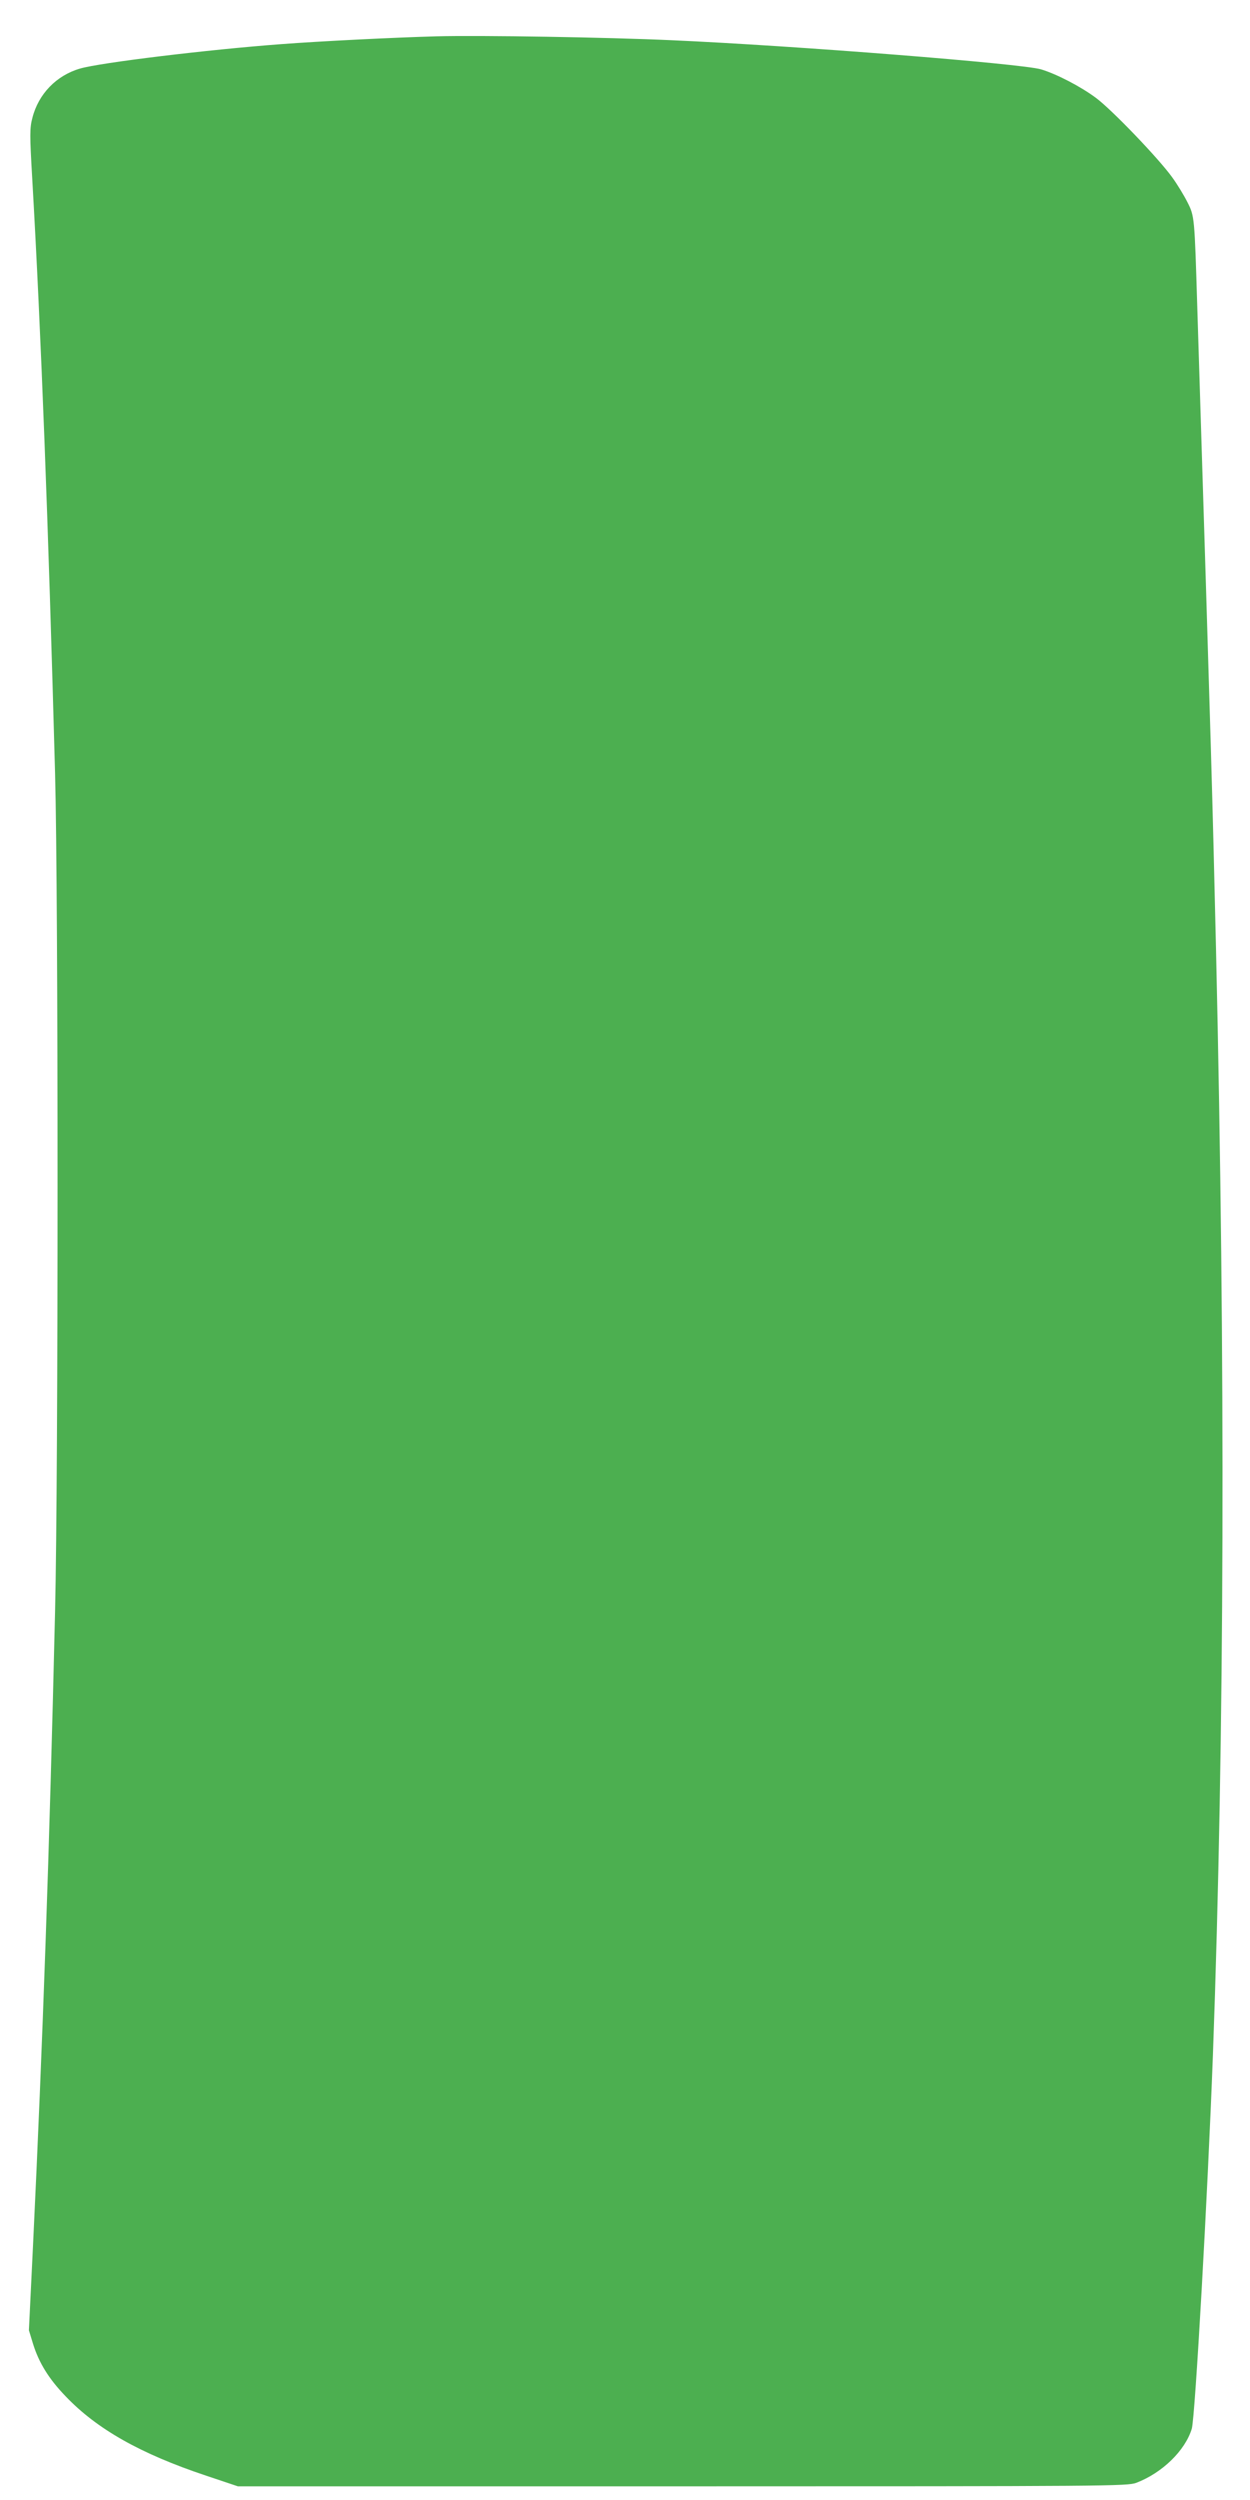
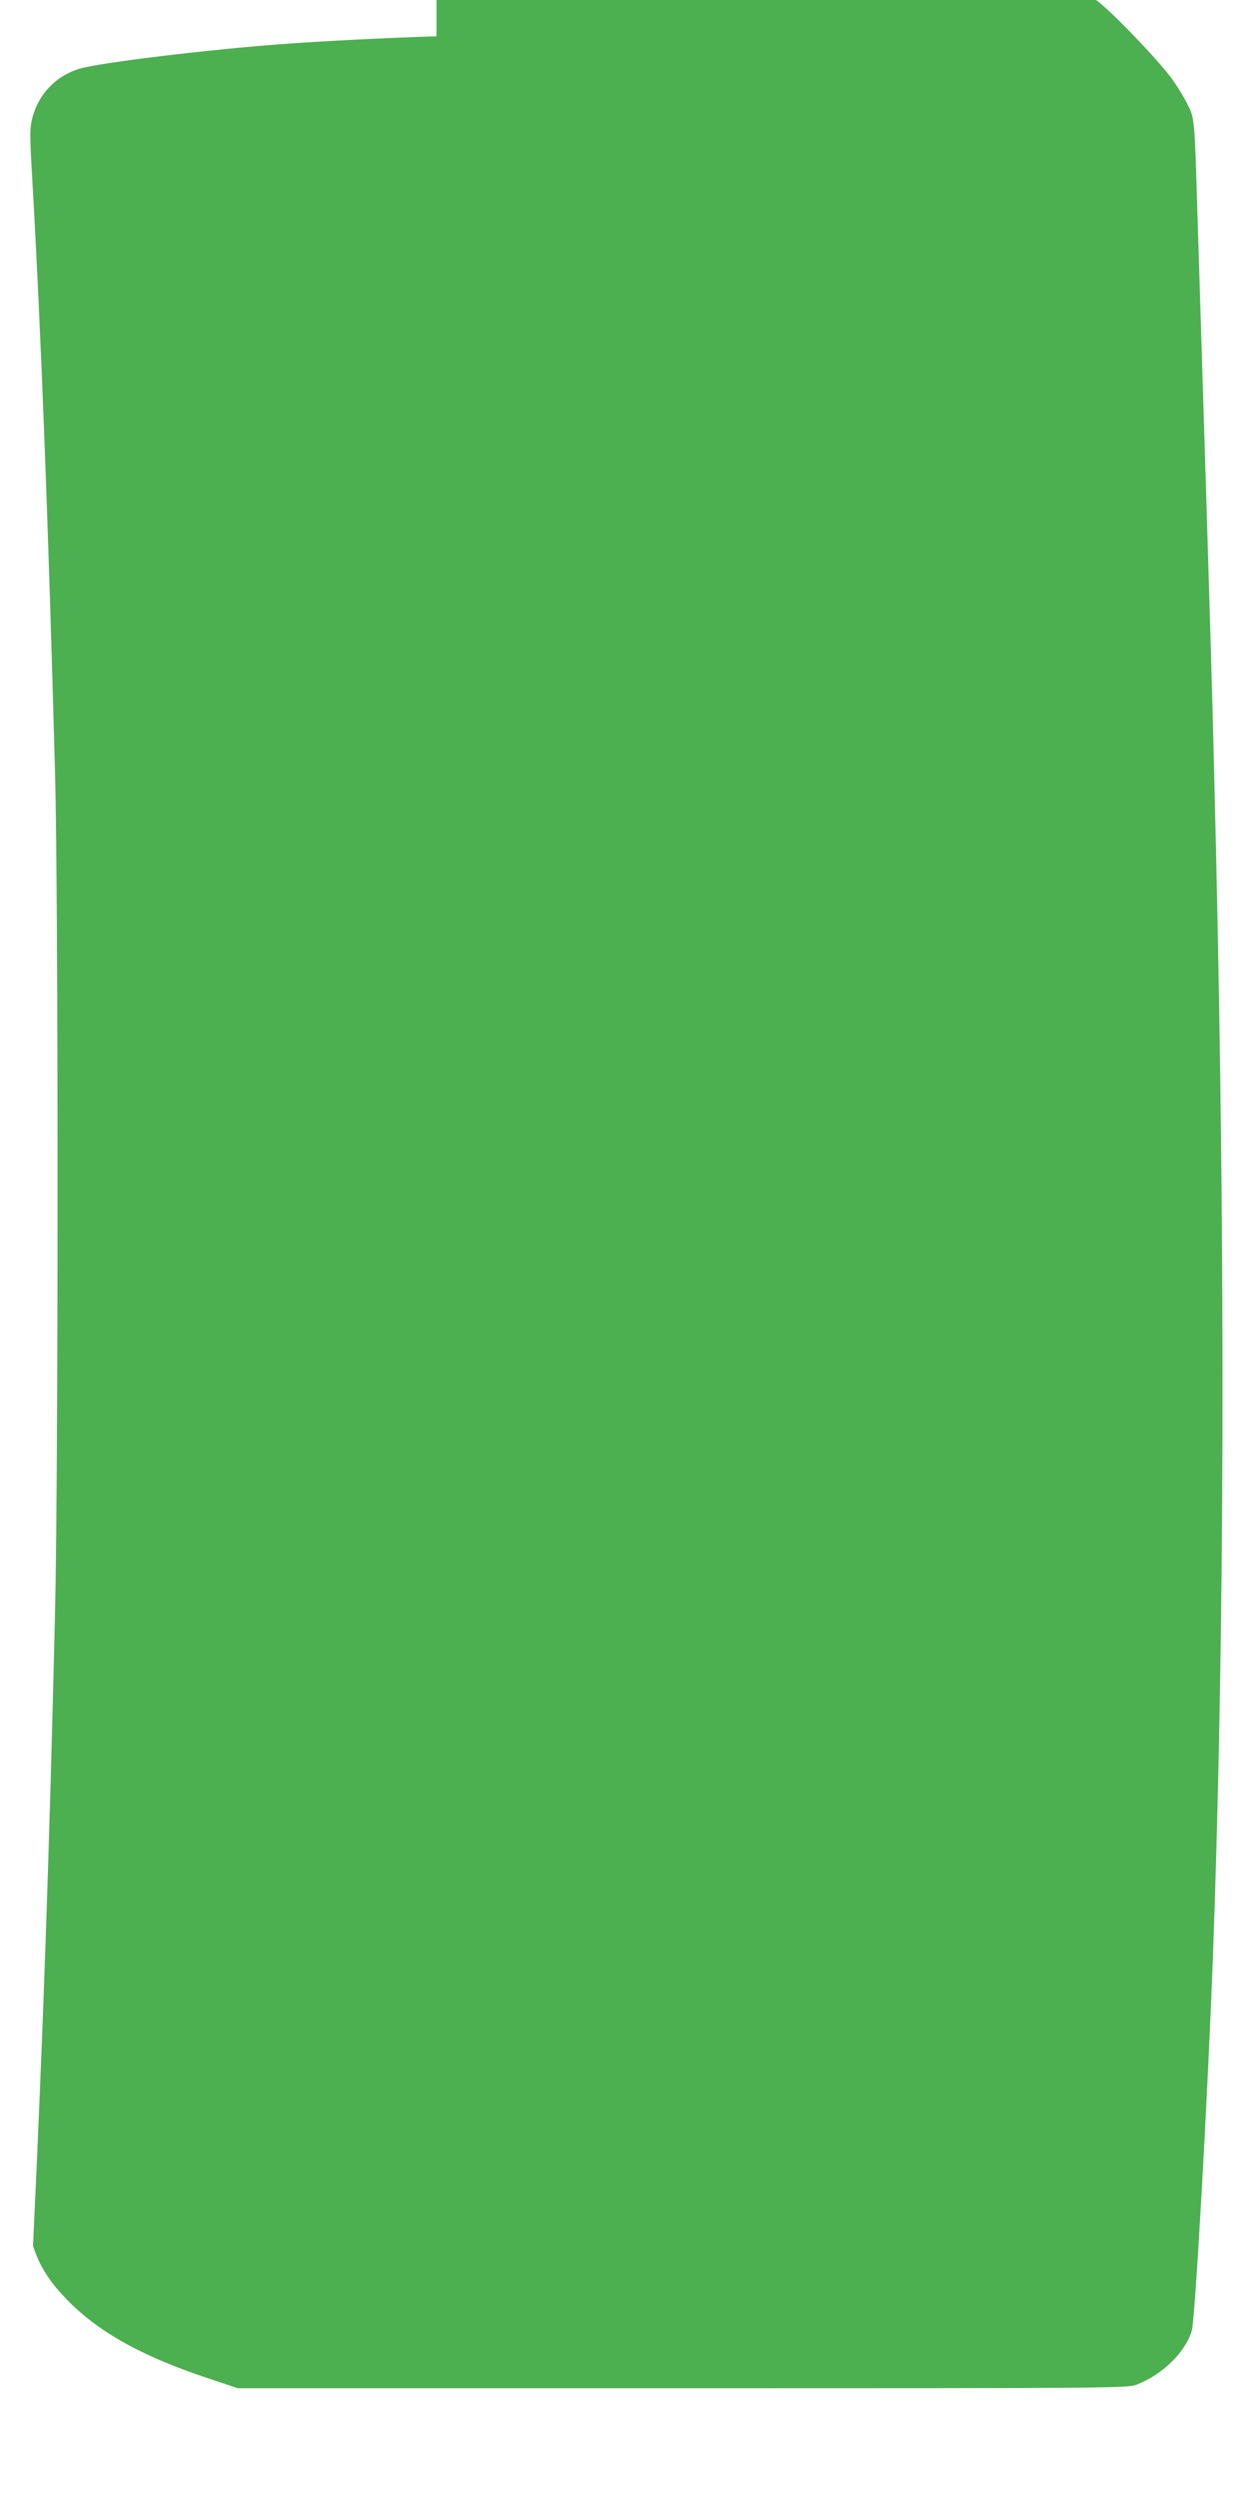
<svg xmlns="http://www.w3.org/2000/svg" version="1.0" width="640pt" height="1280pt" viewBox="0 0 640 1280" preserveAspectRatio="xMidYMid meet">
  <g transform="translate(0,1280) scale(0.1,-0.1)" fill="#4caf50" stroke="none">
-     <path d="M2235 12614 c-220 -6 -598 -25 -795 -40 -376 -28 -928 -95 -1030 -125 -121 -35 -213 -130 -244 -252 -14 -52 -14 -87 -1 -310 46 -805 82 -1753 117 -3047 17 -627 17 -3579 0 -4290 -29 -1236 -63 -2204 -113 -3248 l-21 -433 21 -69 c30 -97 81 -180 167 -269 160 -168 383 -294 718 -406 l164 -55 2276 0 c2188 0 2278 1 2324 18 133 51 250 165 284 277 17 58 81 1191 108 1910 60 1649 65 3531 16 5665 -20 848 -20 855 -96 3290 -14 459 -14 463 -50 534 -17 34 -52 92 -79 129 -70 97 -309 346 -390 406 -78 58 -201 122 -281 146 -98 29 -1257 121 -1890 149 -326 15 -981 26 -1205 20z" />
+     <path d="M2235 12614 c-220 -6 -598 -25 -795 -40 -376 -28 -928 -95 -1030 -125 -121 -35 -213 -130 -244 -252 -14 -52 -14 -87 -1 -310 46 -805 82 -1753 117 -3047 17 -627 17 -3579 0 -4290 -29 -1236 -63 -2204 -113 -3248 c30 -97 81 -180 167 -269 160 -168 383 -294 718 -406 l164 -55 2276 0 c2188 0 2278 1 2324 18 133 51 250 165 284 277 17 58 81 1191 108 1910 60 1649 65 3531 16 5665 -20 848 -20 855 -96 3290 -14 459 -14 463 -50 534 -17 34 -52 92 -79 129 -70 97 -309 346 -390 406 -78 58 -201 122 -281 146 -98 29 -1257 121 -1890 149 -326 15 -981 26 -1205 20z" />
  </g>
</svg>